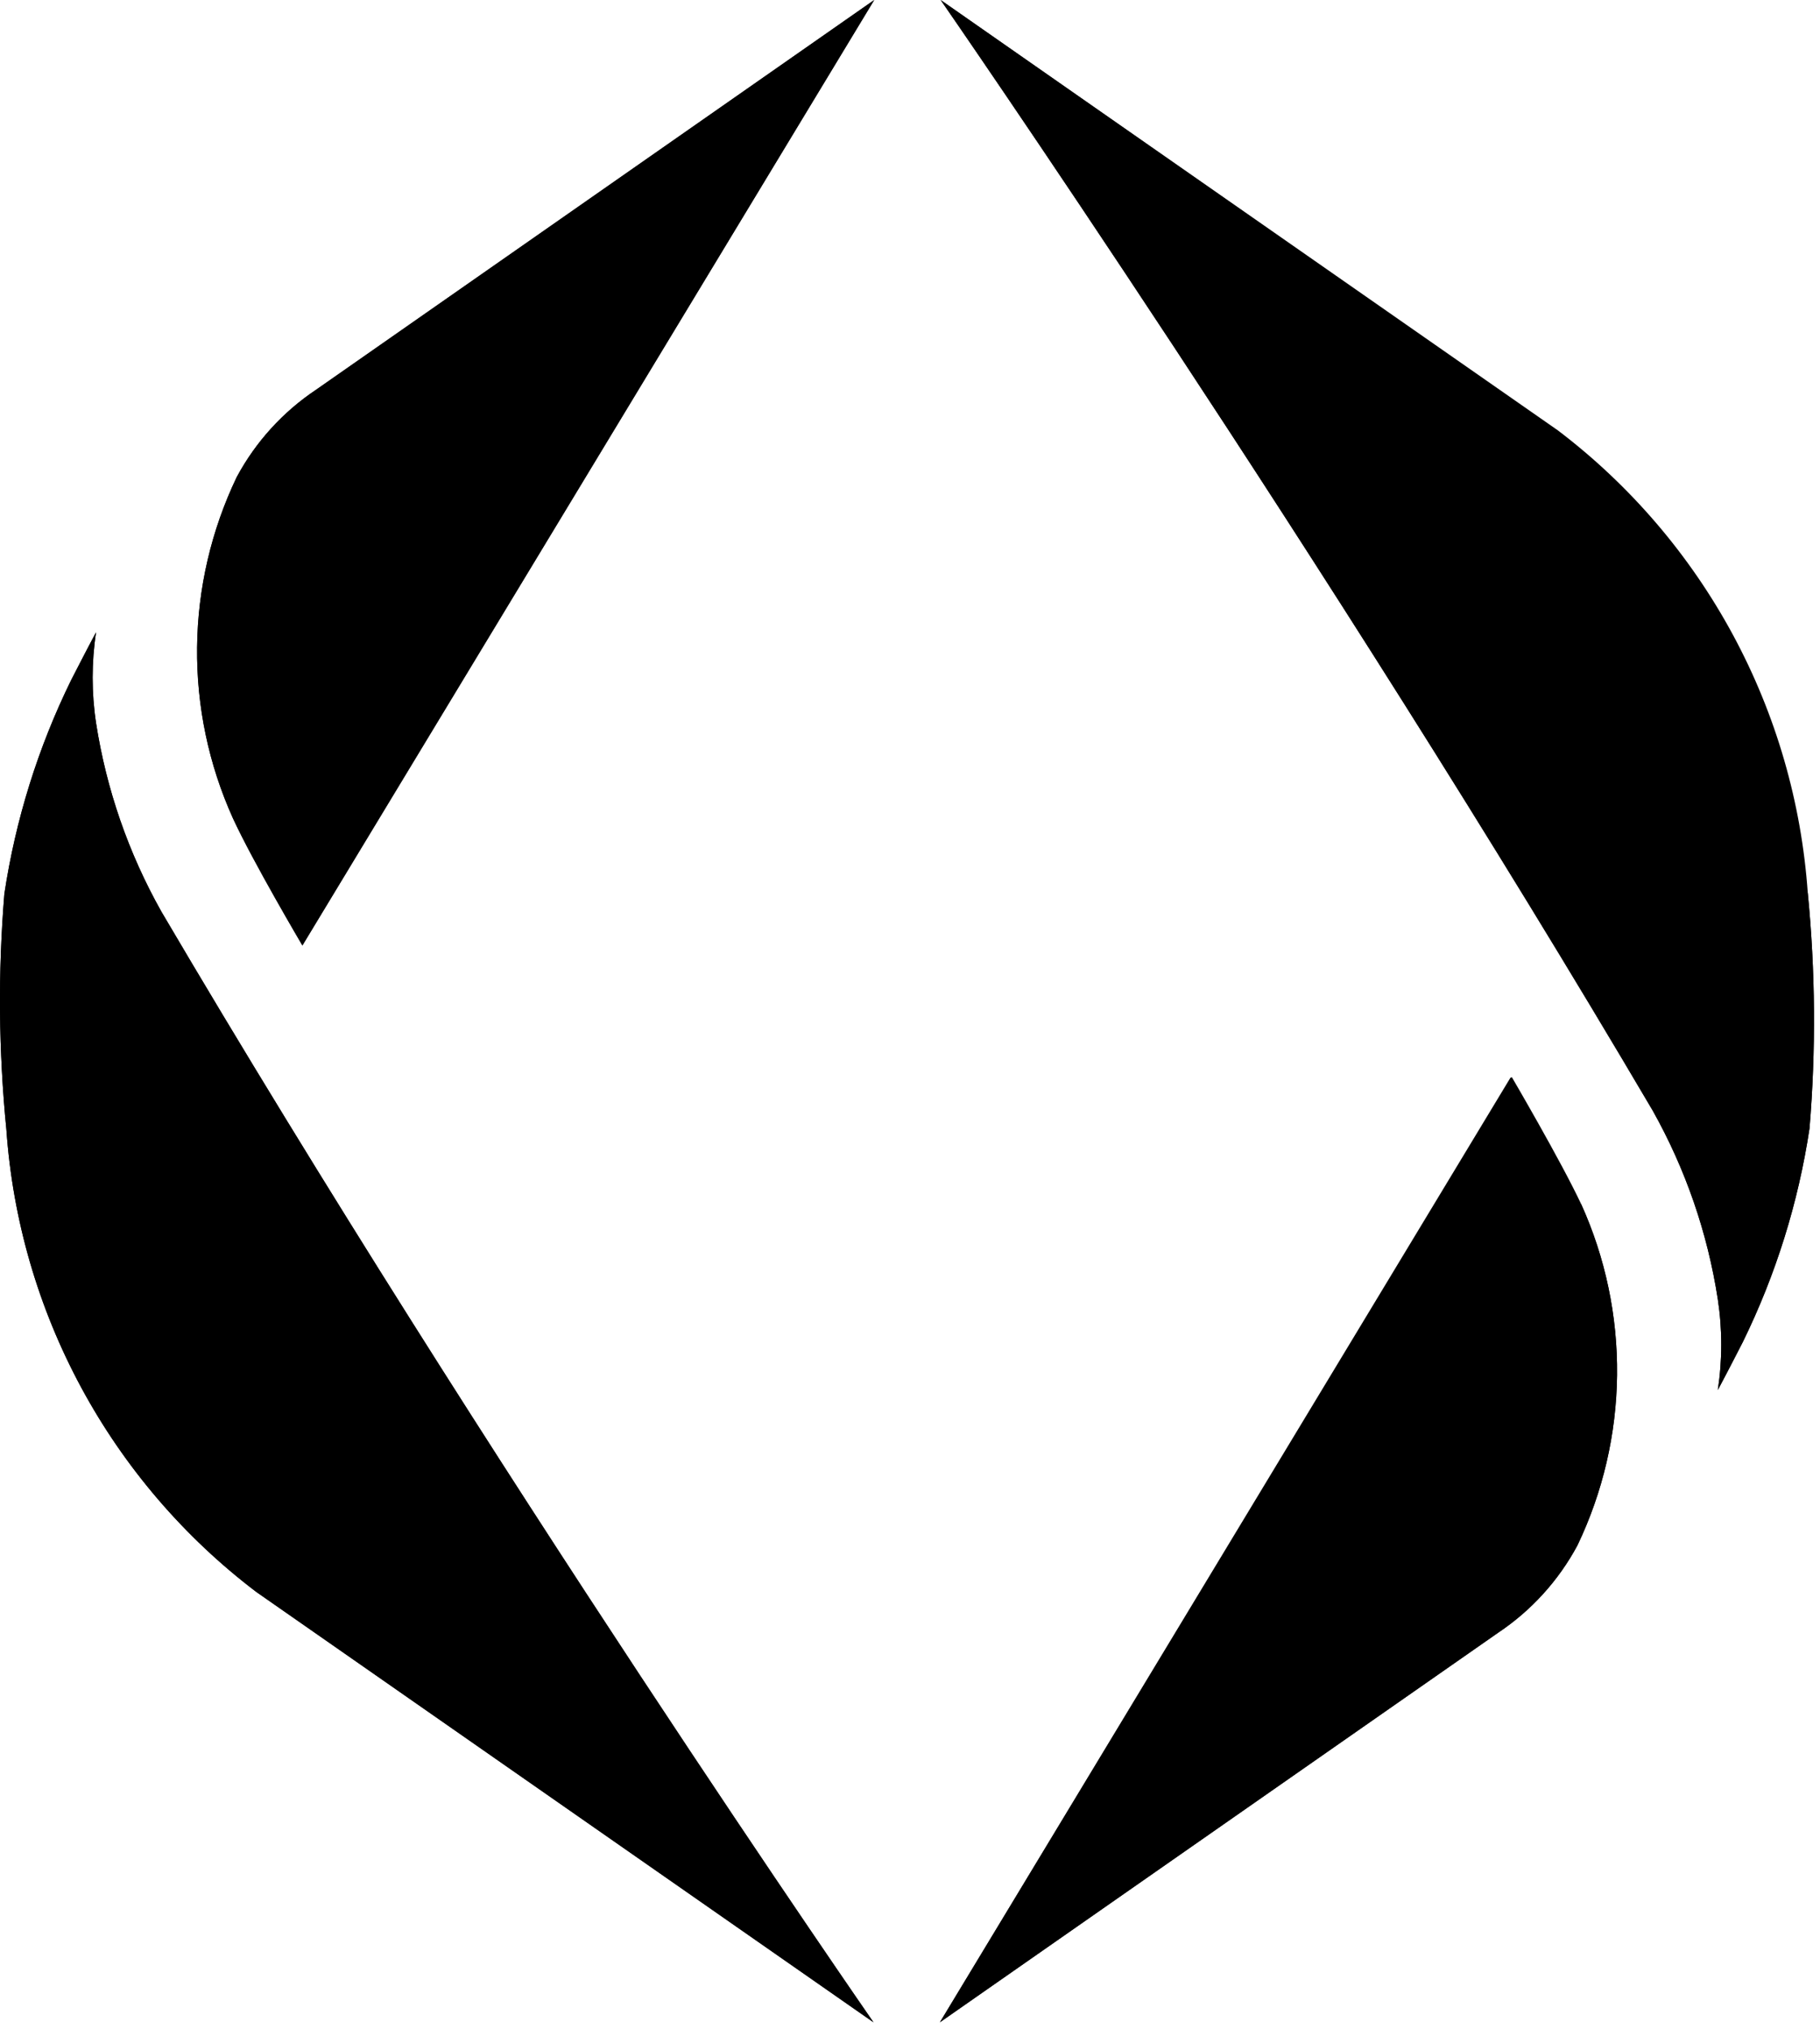
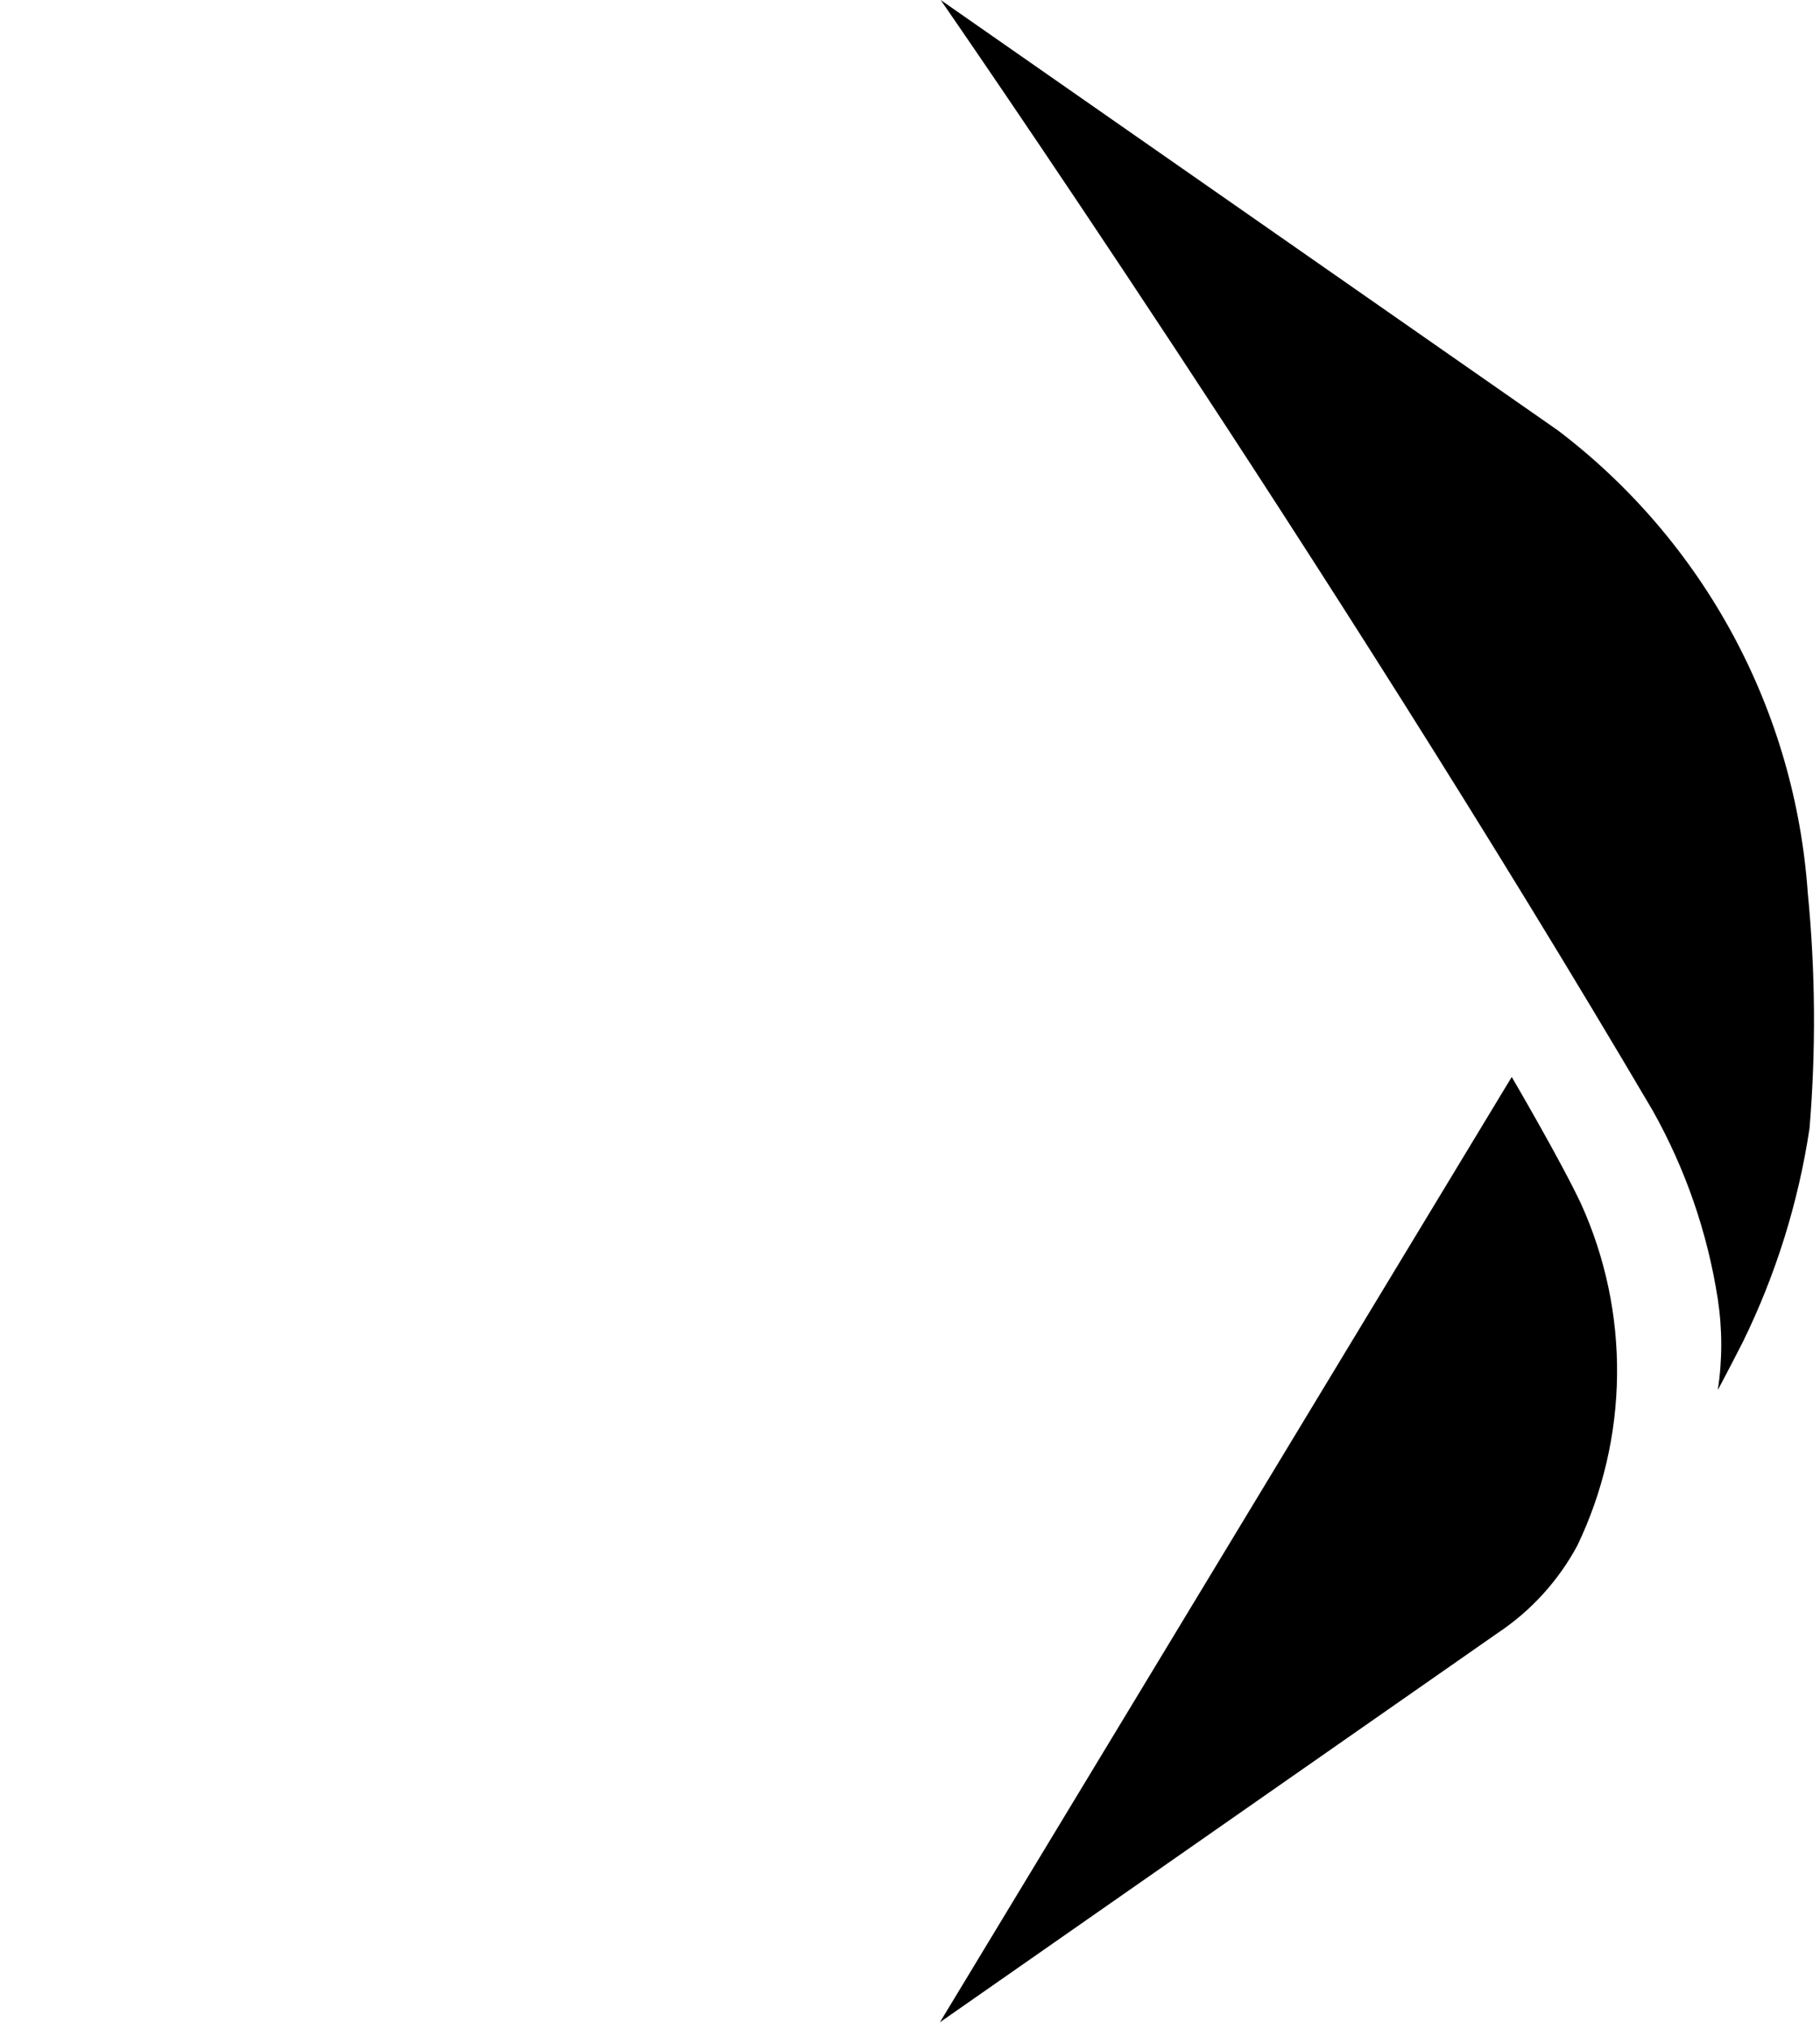
<svg xmlns="http://www.w3.org/2000/svg" width="270" height="301" viewBox="0 0 270 301" fill="none">
-   <path d="M34.557 121.371C37.522 127.708 44.86 140.235 44.86 140.235L129.69 0L46.898 57.813C41.965 61.105 37.917 65.559 35.113 70.784C31.342 78.667 29.339 87.279 29.243 96.016C29.147 104.754 30.961 113.407 34.557 121.371Z" fill="black" />
-   <path d="M0.945 167.55C1.88 180.964 5.67 194.024 12.061 205.854C18.452 217.685 27.298 228.013 38.005 236.148L129.58 300.002C129.58 300.002 72.285 217.433 23.959 135.271C19.067 126.59 15.777 117.1 14.249 107.254C13.573 102.795 13.573 98.26 14.249 93.801C12.989 96.136 10.543 100.916 10.543 100.916C5.643 110.91 2.306 121.596 0.648 132.603C-0.306 144.237 -0.207 155.934 0.945 167.55Z" fill="black" />
  <path d="M234.57 178.627C231.605 172.29 224.268 159.764 224.268 159.764L139.438 299.998L222.229 242.222C227.163 238.931 231.21 234.476 234.014 229.251C237.791 221.363 239.797 212.745 239.893 204.001C239.989 195.256 238.173 186.596 234.57 178.627Z" fill="black" />
  <path d="M268.185 132.452C267.25 119.038 263.46 105.978 257.069 94.148C250.677 82.317 241.832 71.989 231.125 63.854L139.55 0C139.55 0 196.807 82.57 245.171 164.731C250.05 173.414 253.327 182.905 254.843 192.749C255.52 197.207 255.52 201.743 254.843 206.201C256.103 203.867 258.549 199.086 258.549 199.086C263.449 189.092 266.786 178.406 268.444 167.4C269.411 155.766 269.324 144.07 268.185 132.452Z" fill="black" />
-   <path style="mix-blend-mode:color" d="M35.114 70.784C37.919 65.559 41.966 61.105 46.899 57.813L129.691 0L44.861 140.272C44.861 140.272 37.449 127.746 34.558 121.408C30.956 113.439 29.139 104.78 29.235 96.035C29.331 87.29 31.338 78.672 35.114 70.784ZM0.945 167.548C1.88 180.962 5.67 194.022 12.061 205.852C18.452 217.683 27.298 228.011 38.005 236.146L129.58 300C129.58 300 72.285 217.431 23.959 135.269C19.067 126.588 15.777 117.098 14.249 107.251C13.573 102.793 13.573 98.257 14.249 93.799C12.989 96.133 10.543 100.914 10.543 100.914C5.643 110.908 2.306 121.594 0.648 132.6C-0.306 144.235 -0.207 155.931 0.945 167.548ZM234.422 178.666C231.457 172.329 224.12 159.802 224.12 159.802L139.438 300L222.23 242.224C227.163 238.933 231.21 234.478 234.015 229.253C237.791 221.365 239.797 212.747 239.893 204.002C239.989 195.258 238.173 186.598 234.57 178.629L234.422 178.666ZM268.036 132.489C267.101 119.075 263.311 106.016 256.919 94.185C250.528 82.354 241.683 72.026 230.976 63.891L139.549 0C139.549 0 196.806 82.57 245.17 164.731C250.049 173.414 253.326 182.905 254.842 192.749C255.519 197.207 255.519 201.743 254.842 206.201C256.102 203.867 258.548 199.086 258.548 199.086C263.448 189.092 266.786 178.406 268.443 167.4C269.41 155.766 269.323 144.07 268.184 132.452L268.036 132.489Z" fill="black" />
</svg>